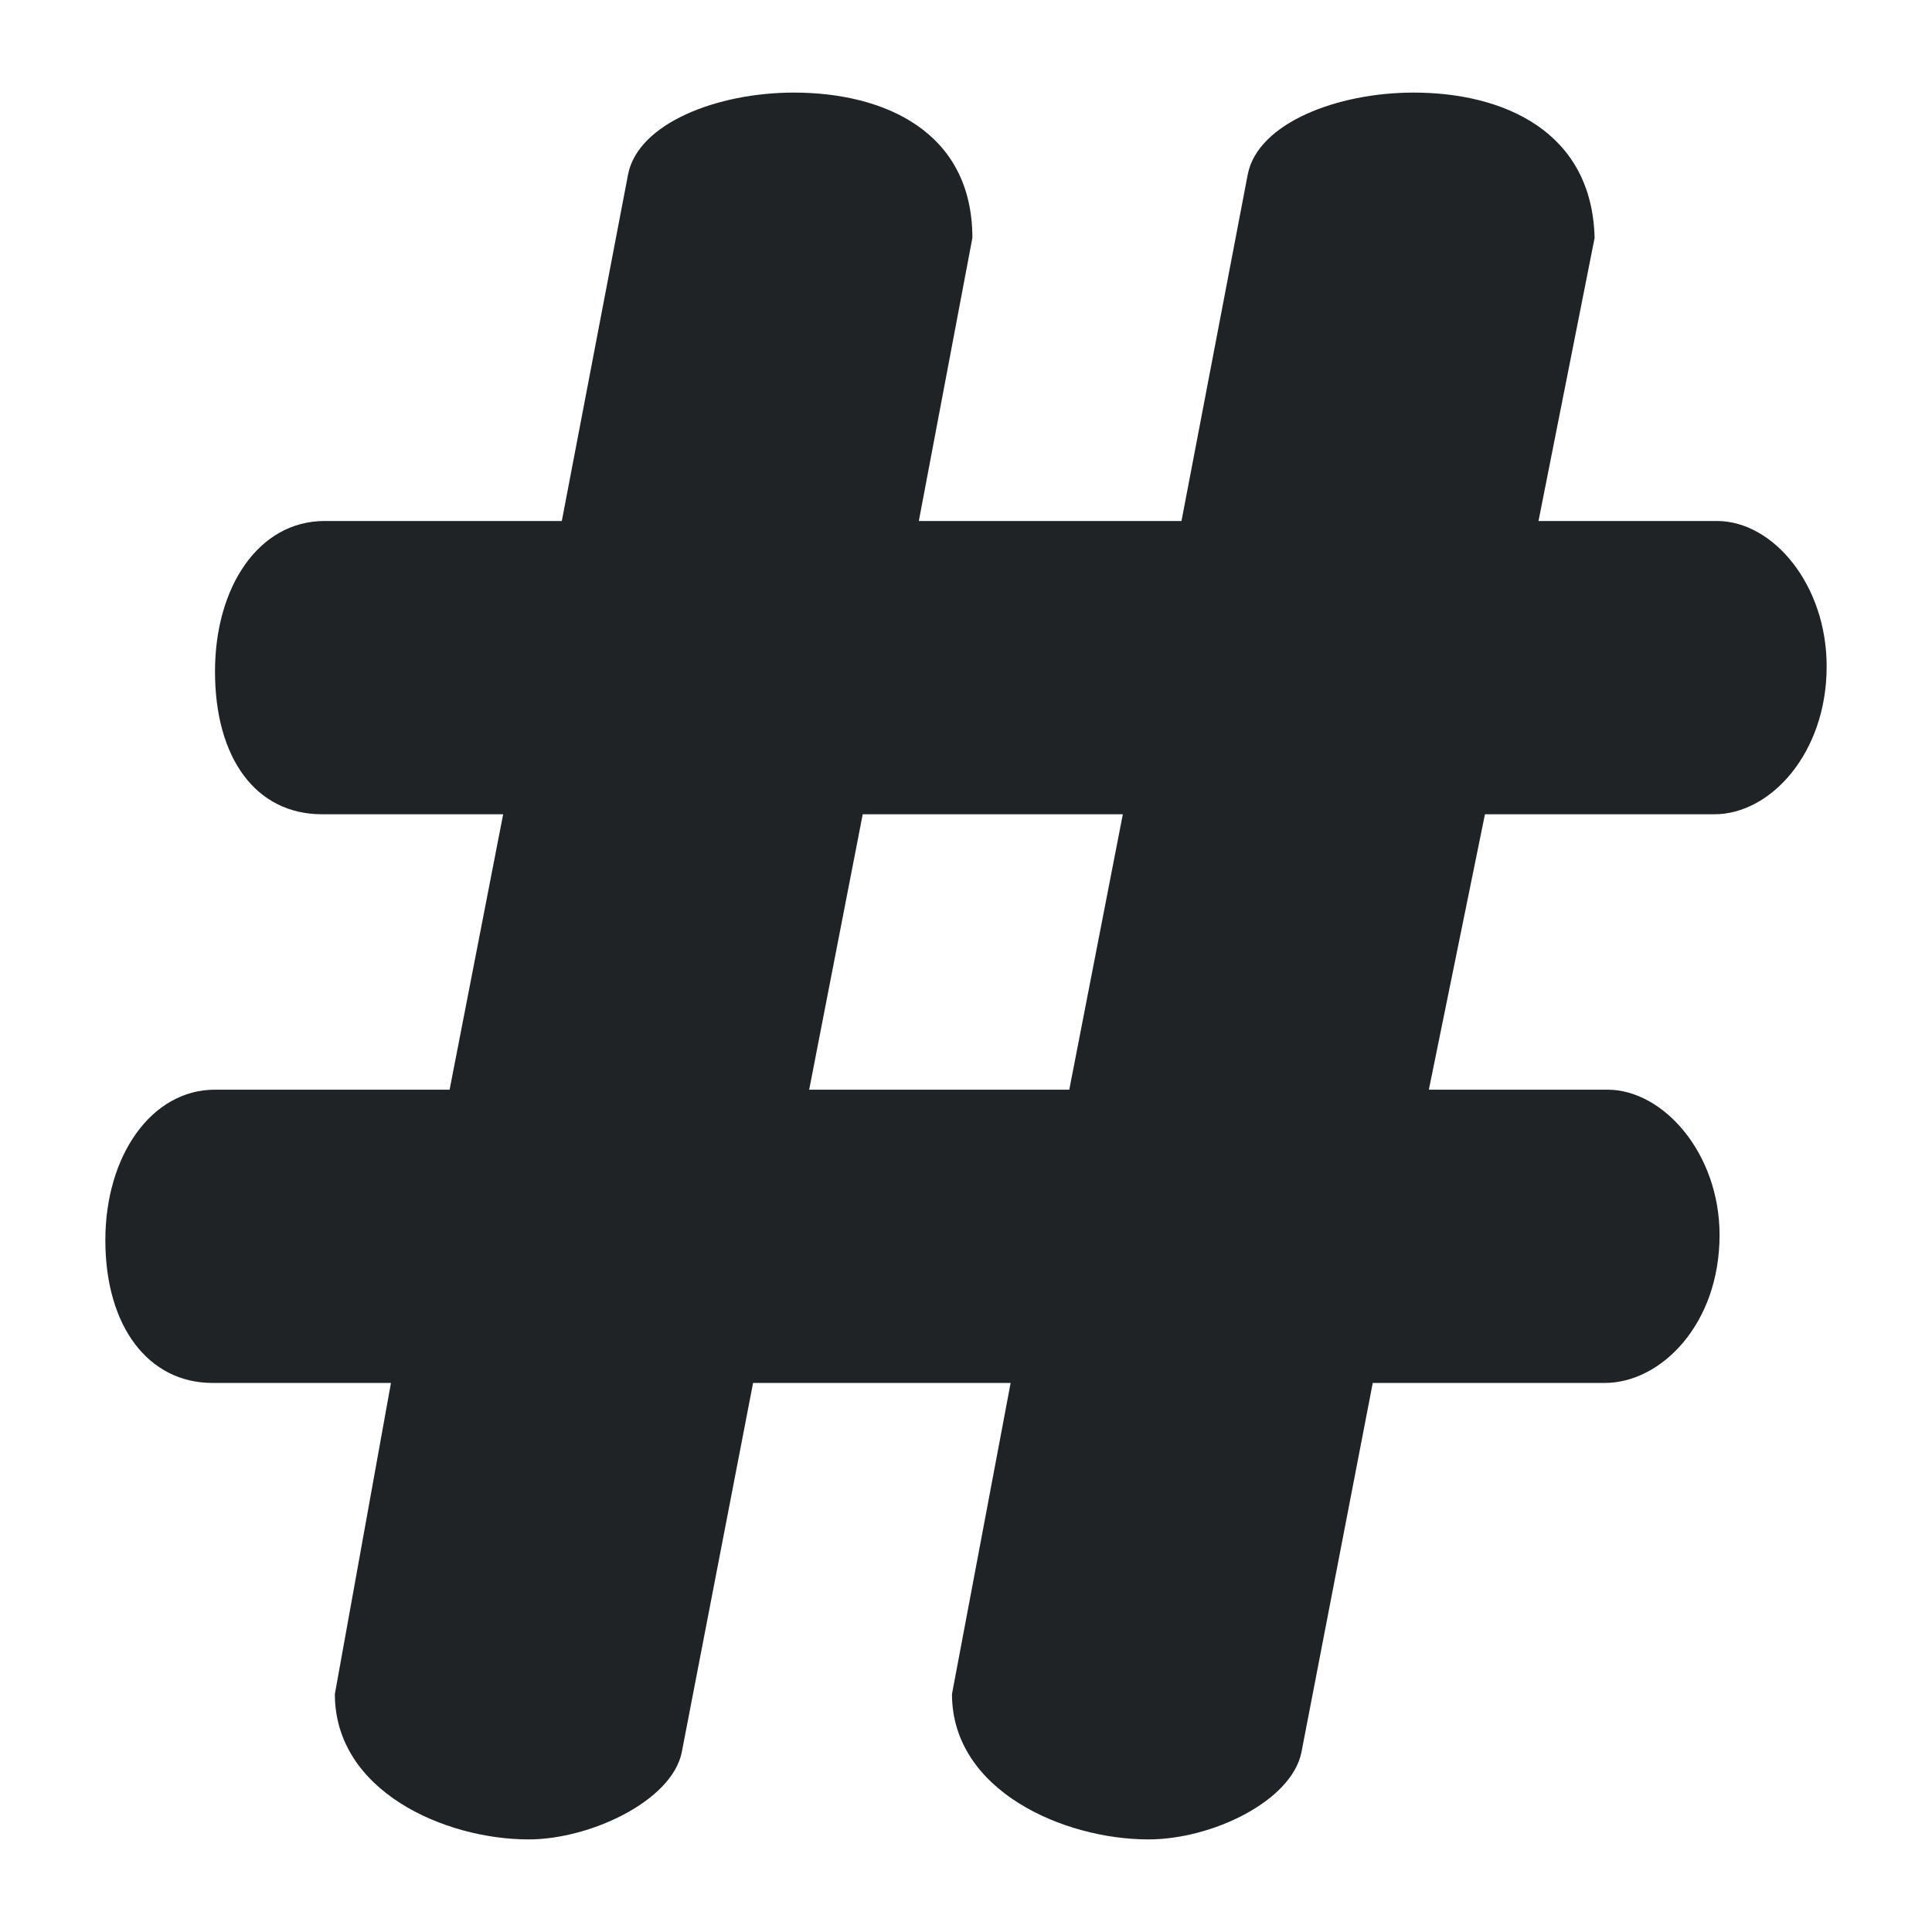
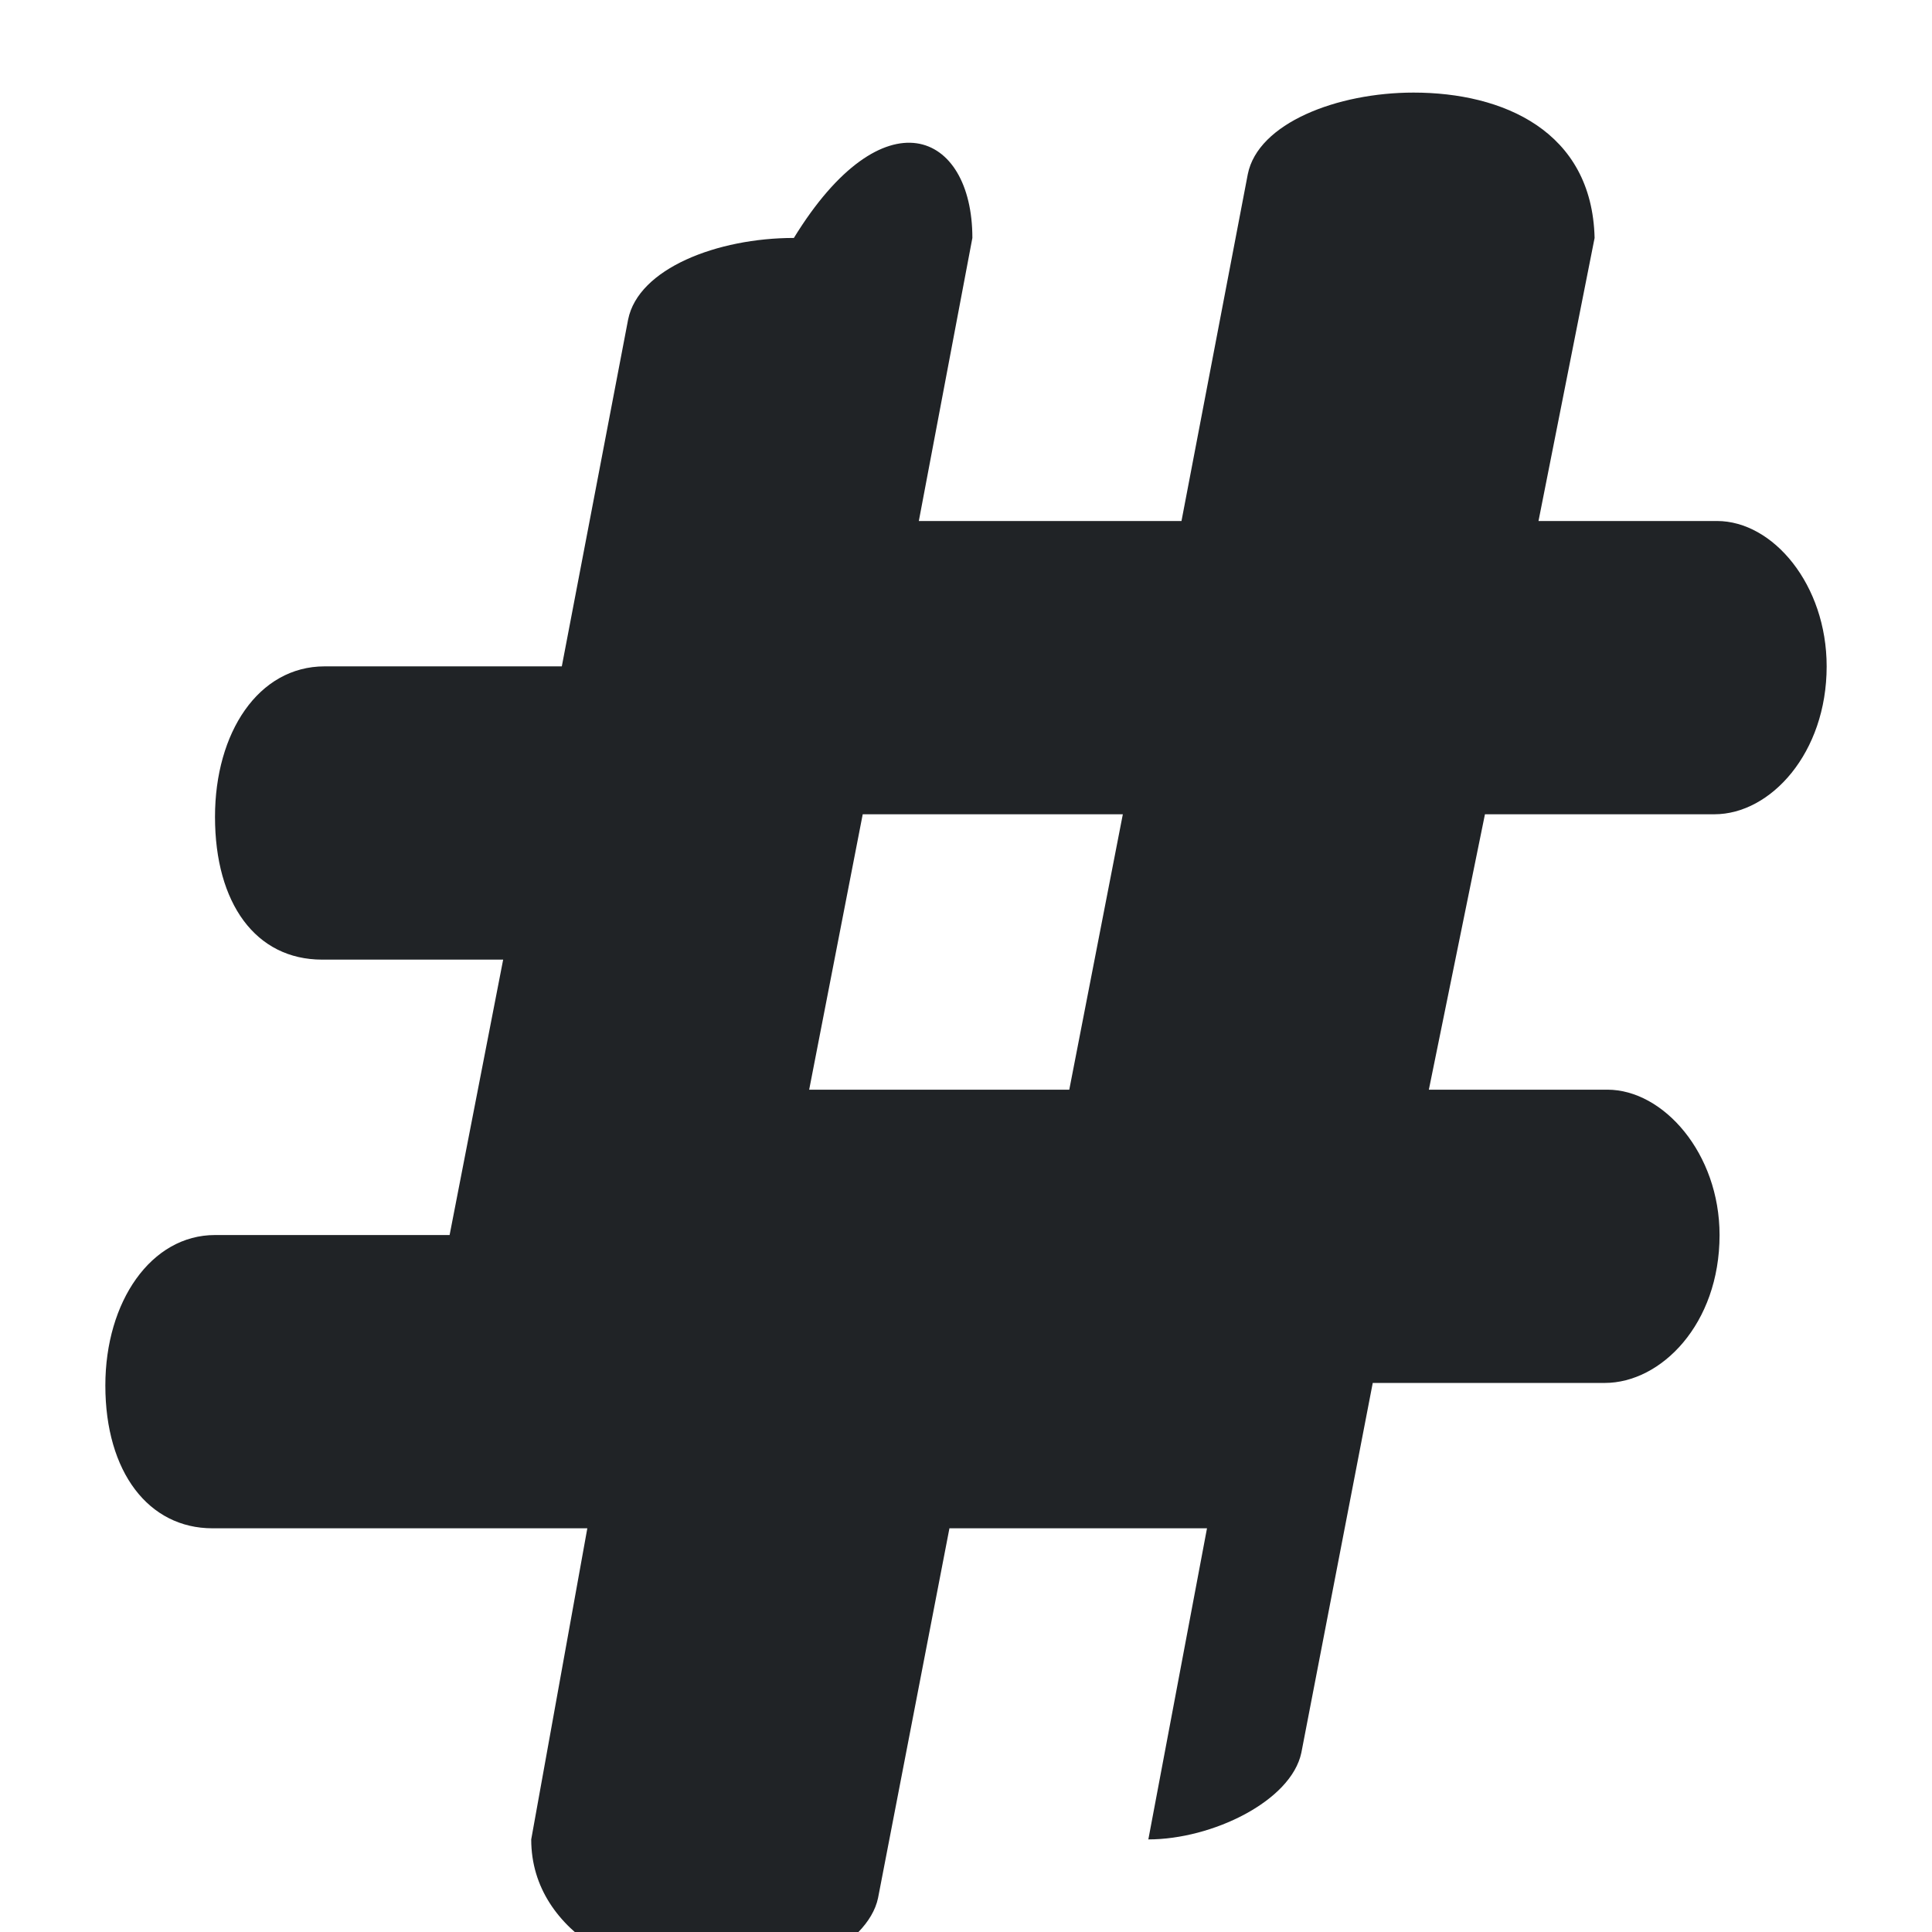
<svg xmlns="http://www.w3.org/2000/svg" version="1.1" id="Capa_1" x="0px" y="0px" width="500px" height="500px" viewBox="0 0 500 500" enable-background="new 0 0 500 500" xml:space="preserve">
  <g>
-     <path fill="#202326" d="M251.65,61.581l-13.858,73.255h67.976l17.159-89.755c2.64-13.199,23.098-21.119,42.897-21.119   c23.1,0,46.198,9.899,46.857,37.618l-14.519,73.255h46.198c14.519,0,28.378,16.5,28.378,37.618   c0,22.439-14.518,38.278-29.037,38.278h-59.397l-14.519,71.276h46.198c14.518,0,29.037,16.499,29.037,37.618   c0,23.099-15.179,38.278-29.698,38.278h-60.056l-18.478,95.695c-2.64,12.539-23.1,22.439-39.598,22.439   c-21.779,0-50.818-12.539-50.818-37.619l15.179-80.515h-66.656l-18.479,95.695c-2.64,12.539-23.759,22.439-39.598,22.439   c-21.778,0-50.157-12.539-50.157-37.619l14.519-80.515H54.981c-16.499,0-27.718-14.519-27.718-36.958   c0-21.778,11.88-38.938,28.378-38.938h60.717l13.859-71.276H83.36c-17.158,0-27.718-14.519-27.718-36.958   c0-21.779,11.219-38.938,28.378-38.938h61.376l17.159-89.755c2.64-13.199,23.099-21.119,42.898-21.119   C228.551,23.963,251.65,33.862,251.65,61.581z M209.413,282.008h67.315l13.86-71.276h-67.316L209.413,282.008z" />
+     <path fill="#202326" d="M251.65,61.581l-13.858,73.255h67.976l17.159-89.755c2.64-13.199,23.098-21.119,42.897-21.119   c23.1,0,46.198,9.899,46.857,37.618l-14.519,73.255h46.198c14.519,0,28.378,16.5,28.378,37.618   c0,22.439-14.518,38.278-29.037,38.278h-59.397l-14.519,71.276h46.198c14.518,0,29.037,16.499,29.037,37.618   c0,23.099-15.179,38.278-29.698,38.278h-60.056l-18.478,95.695c-2.64,12.539-23.1,22.439-39.598,22.439   l15.179-80.515h-66.656l-18.479,95.695c-2.64,12.539-23.759,22.439-39.598,22.439   c-21.778,0-50.157-12.539-50.157-37.619l14.519-80.515H54.981c-16.499,0-27.718-14.519-27.718-36.958   c0-21.778,11.88-38.938,28.378-38.938h60.717l13.859-71.276H83.36c-17.158,0-27.718-14.519-27.718-36.958   c0-21.779,11.219-38.938,28.378-38.938h61.376l17.159-89.755c2.64-13.199,23.099-21.119,42.898-21.119   C228.551,23.963,251.65,33.862,251.65,61.581z M209.413,282.008h67.315l13.86-71.276h-67.316L209.413,282.008z" />
  </g>
</svg>